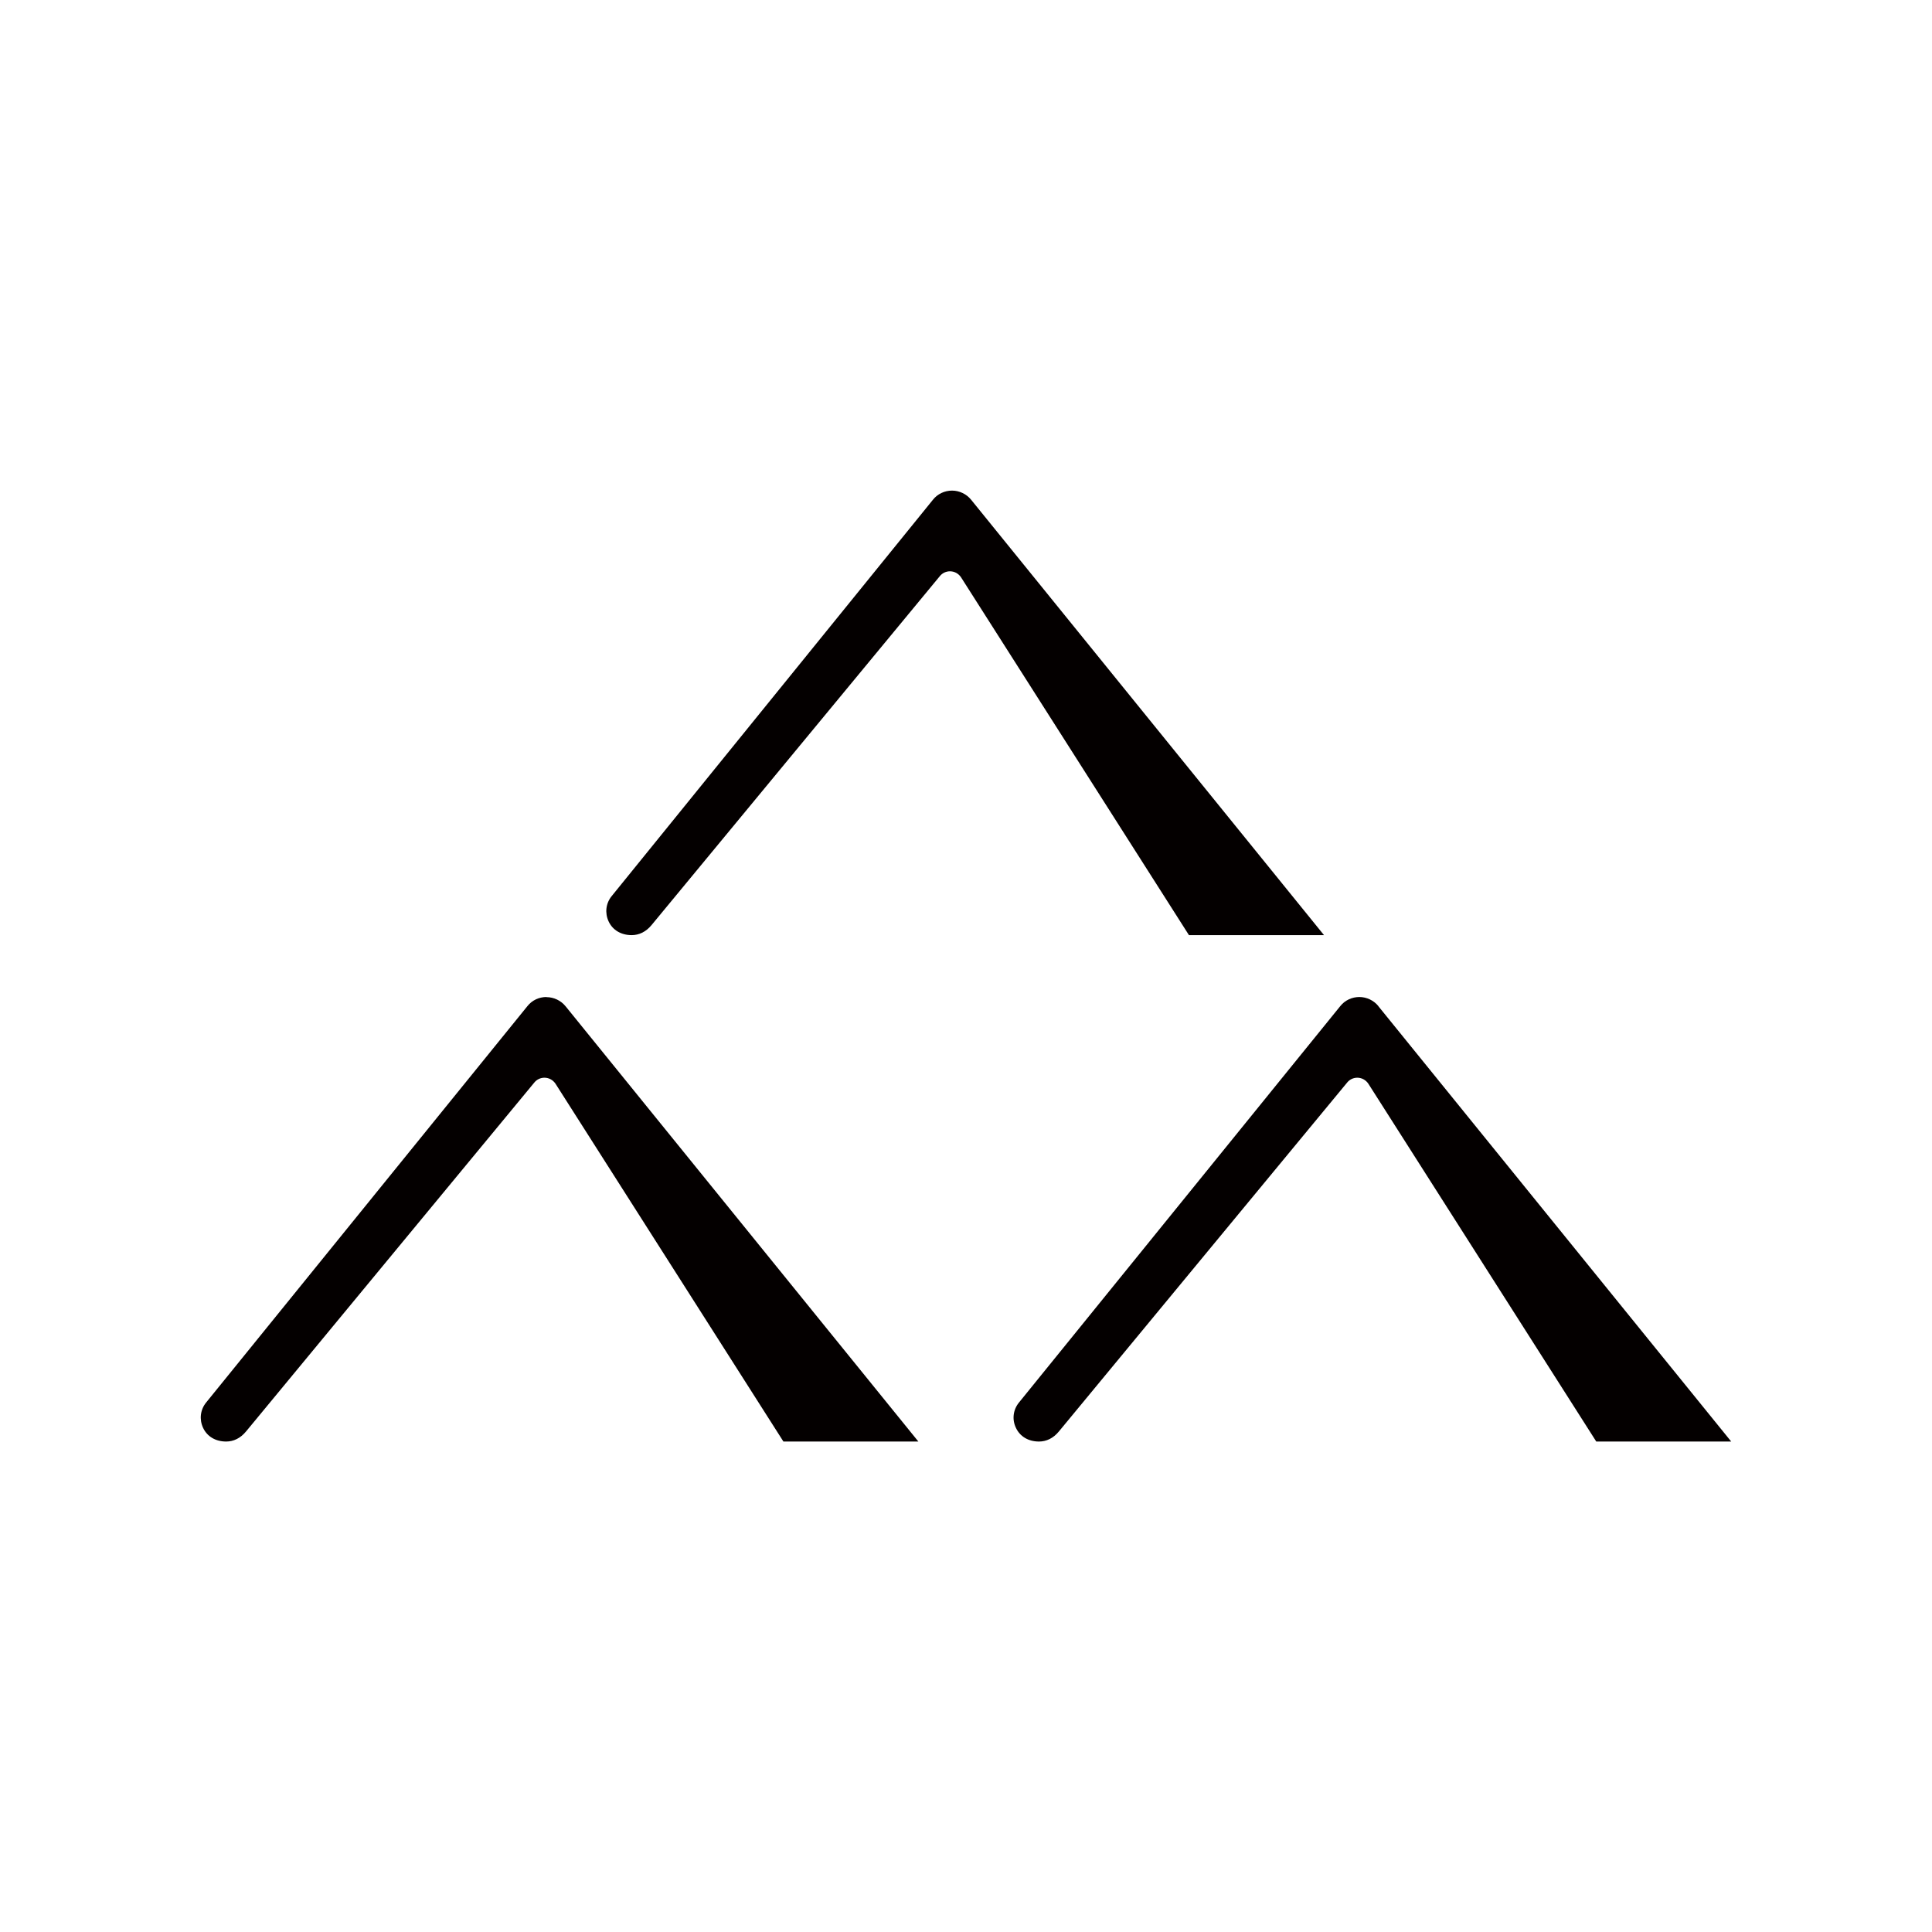
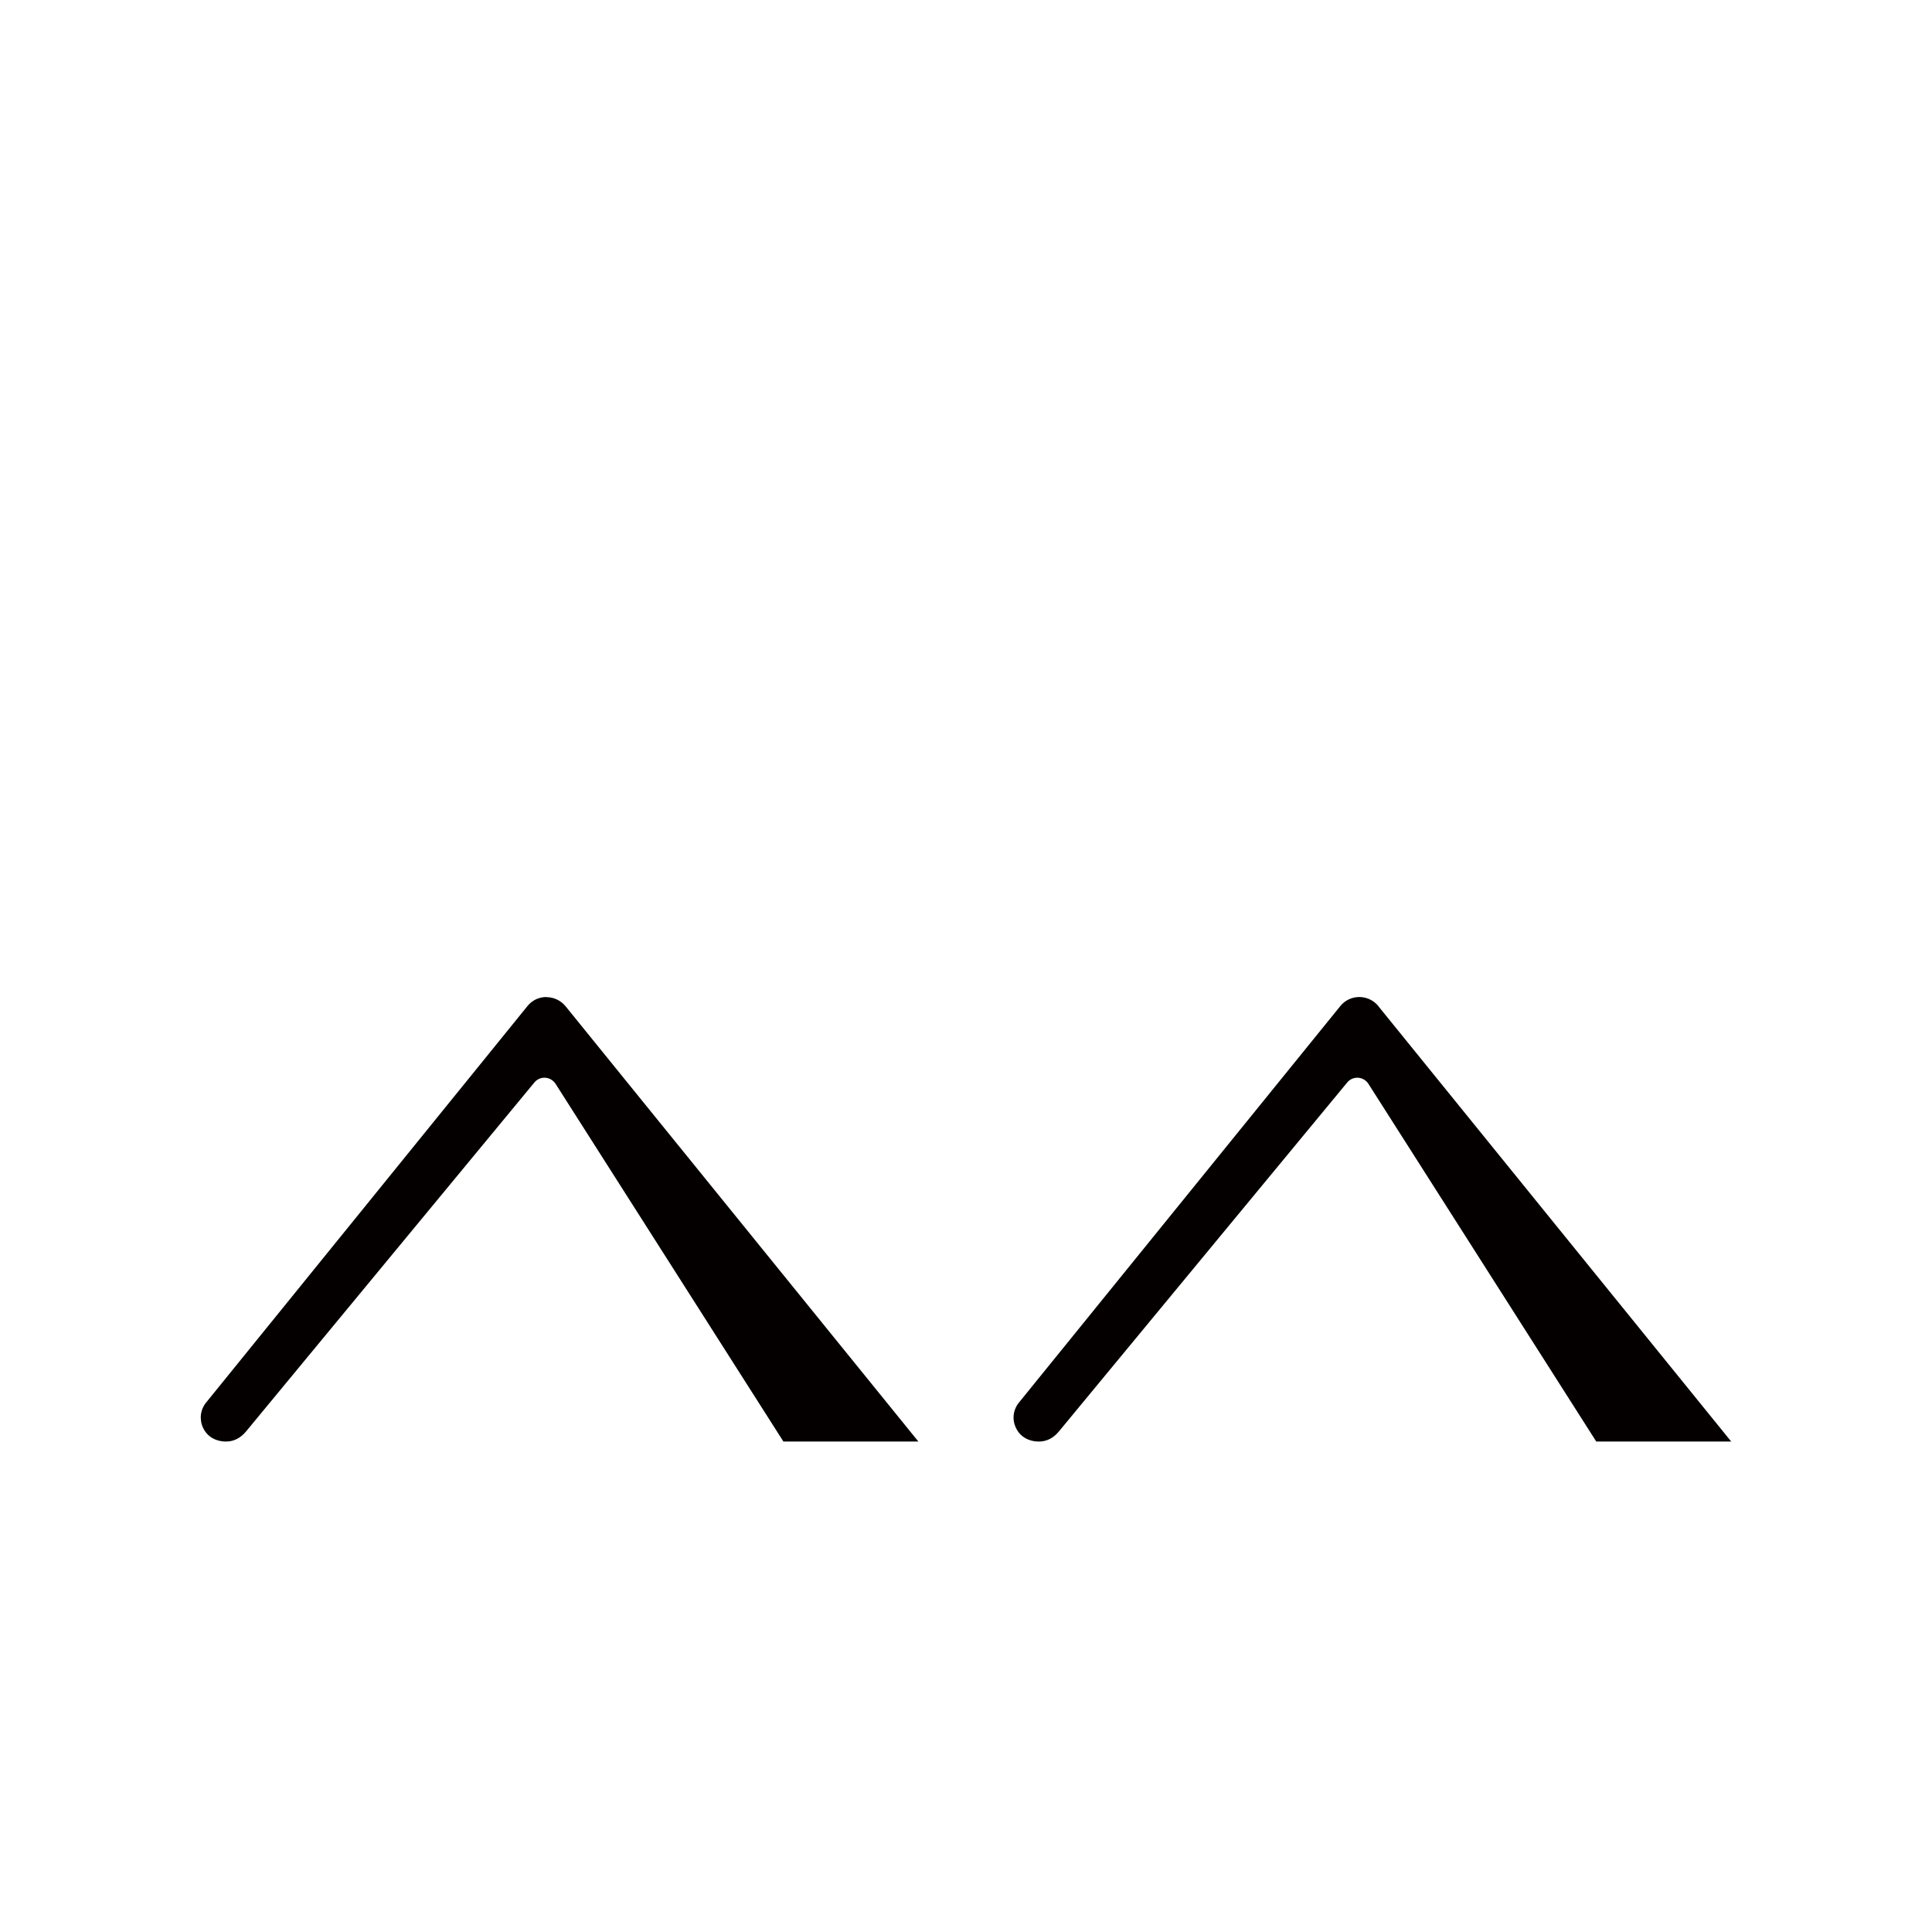
<svg xmlns="http://www.w3.org/2000/svg" id="_レイヤー_1" viewBox="0 0 141.73 141.73">
  <defs>
    <style>.cls-1{fill:#040000;stroke-width:0px;}</style>
  </defs>
-   <path class="cls-1" d="m97.12,68.59l-25.88-31.93c-.34-.42-.86-.67-1.4-.67s-1.06.24-1.4.67l-23.57,29.08c-.43.53-.51,1.24-.22,1.86s.9,1,1.69,1c.54,0,1.05-.24,1.46-.74l21.15-25.6c.18-.22.45-.35.74-.35.33,0,.63.17.81.44l16.72,26.25h9.9Z" />
  <path class="cls-1" d="m40.09,73.14c-.55,0-1.06.24-1.4.67l-23.57,29.08c-.43.53-.51,1.24-.22,1.86.29.62.9,1,1.69,1,.54,0,1.05-.24,1.46-.74l21.15-25.6c.18-.22.45-.35.74-.35.33,0,.63.17.81.44l16.72,26.25h9.9l-25.88-31.93c-.34-.42-.86-.67-1.4-.67Z" />
  <path class="cls-1" d="m101.12,73.81c-.34-.42-.86-.67-1.4-.67s-1.06.24-1.4.67l-23.57,29.08c-.43.53-.52,1.24-.22,1.86.29.62.9,1,1.69,1,.54,0,1.05-.24,1.46-.74l21.15-25.6c.18-.22.45-.35.74-.35.33,0,.63.17.81.44l16.72,26.25h9.9l-25.88-31.93Z" />
</svg>